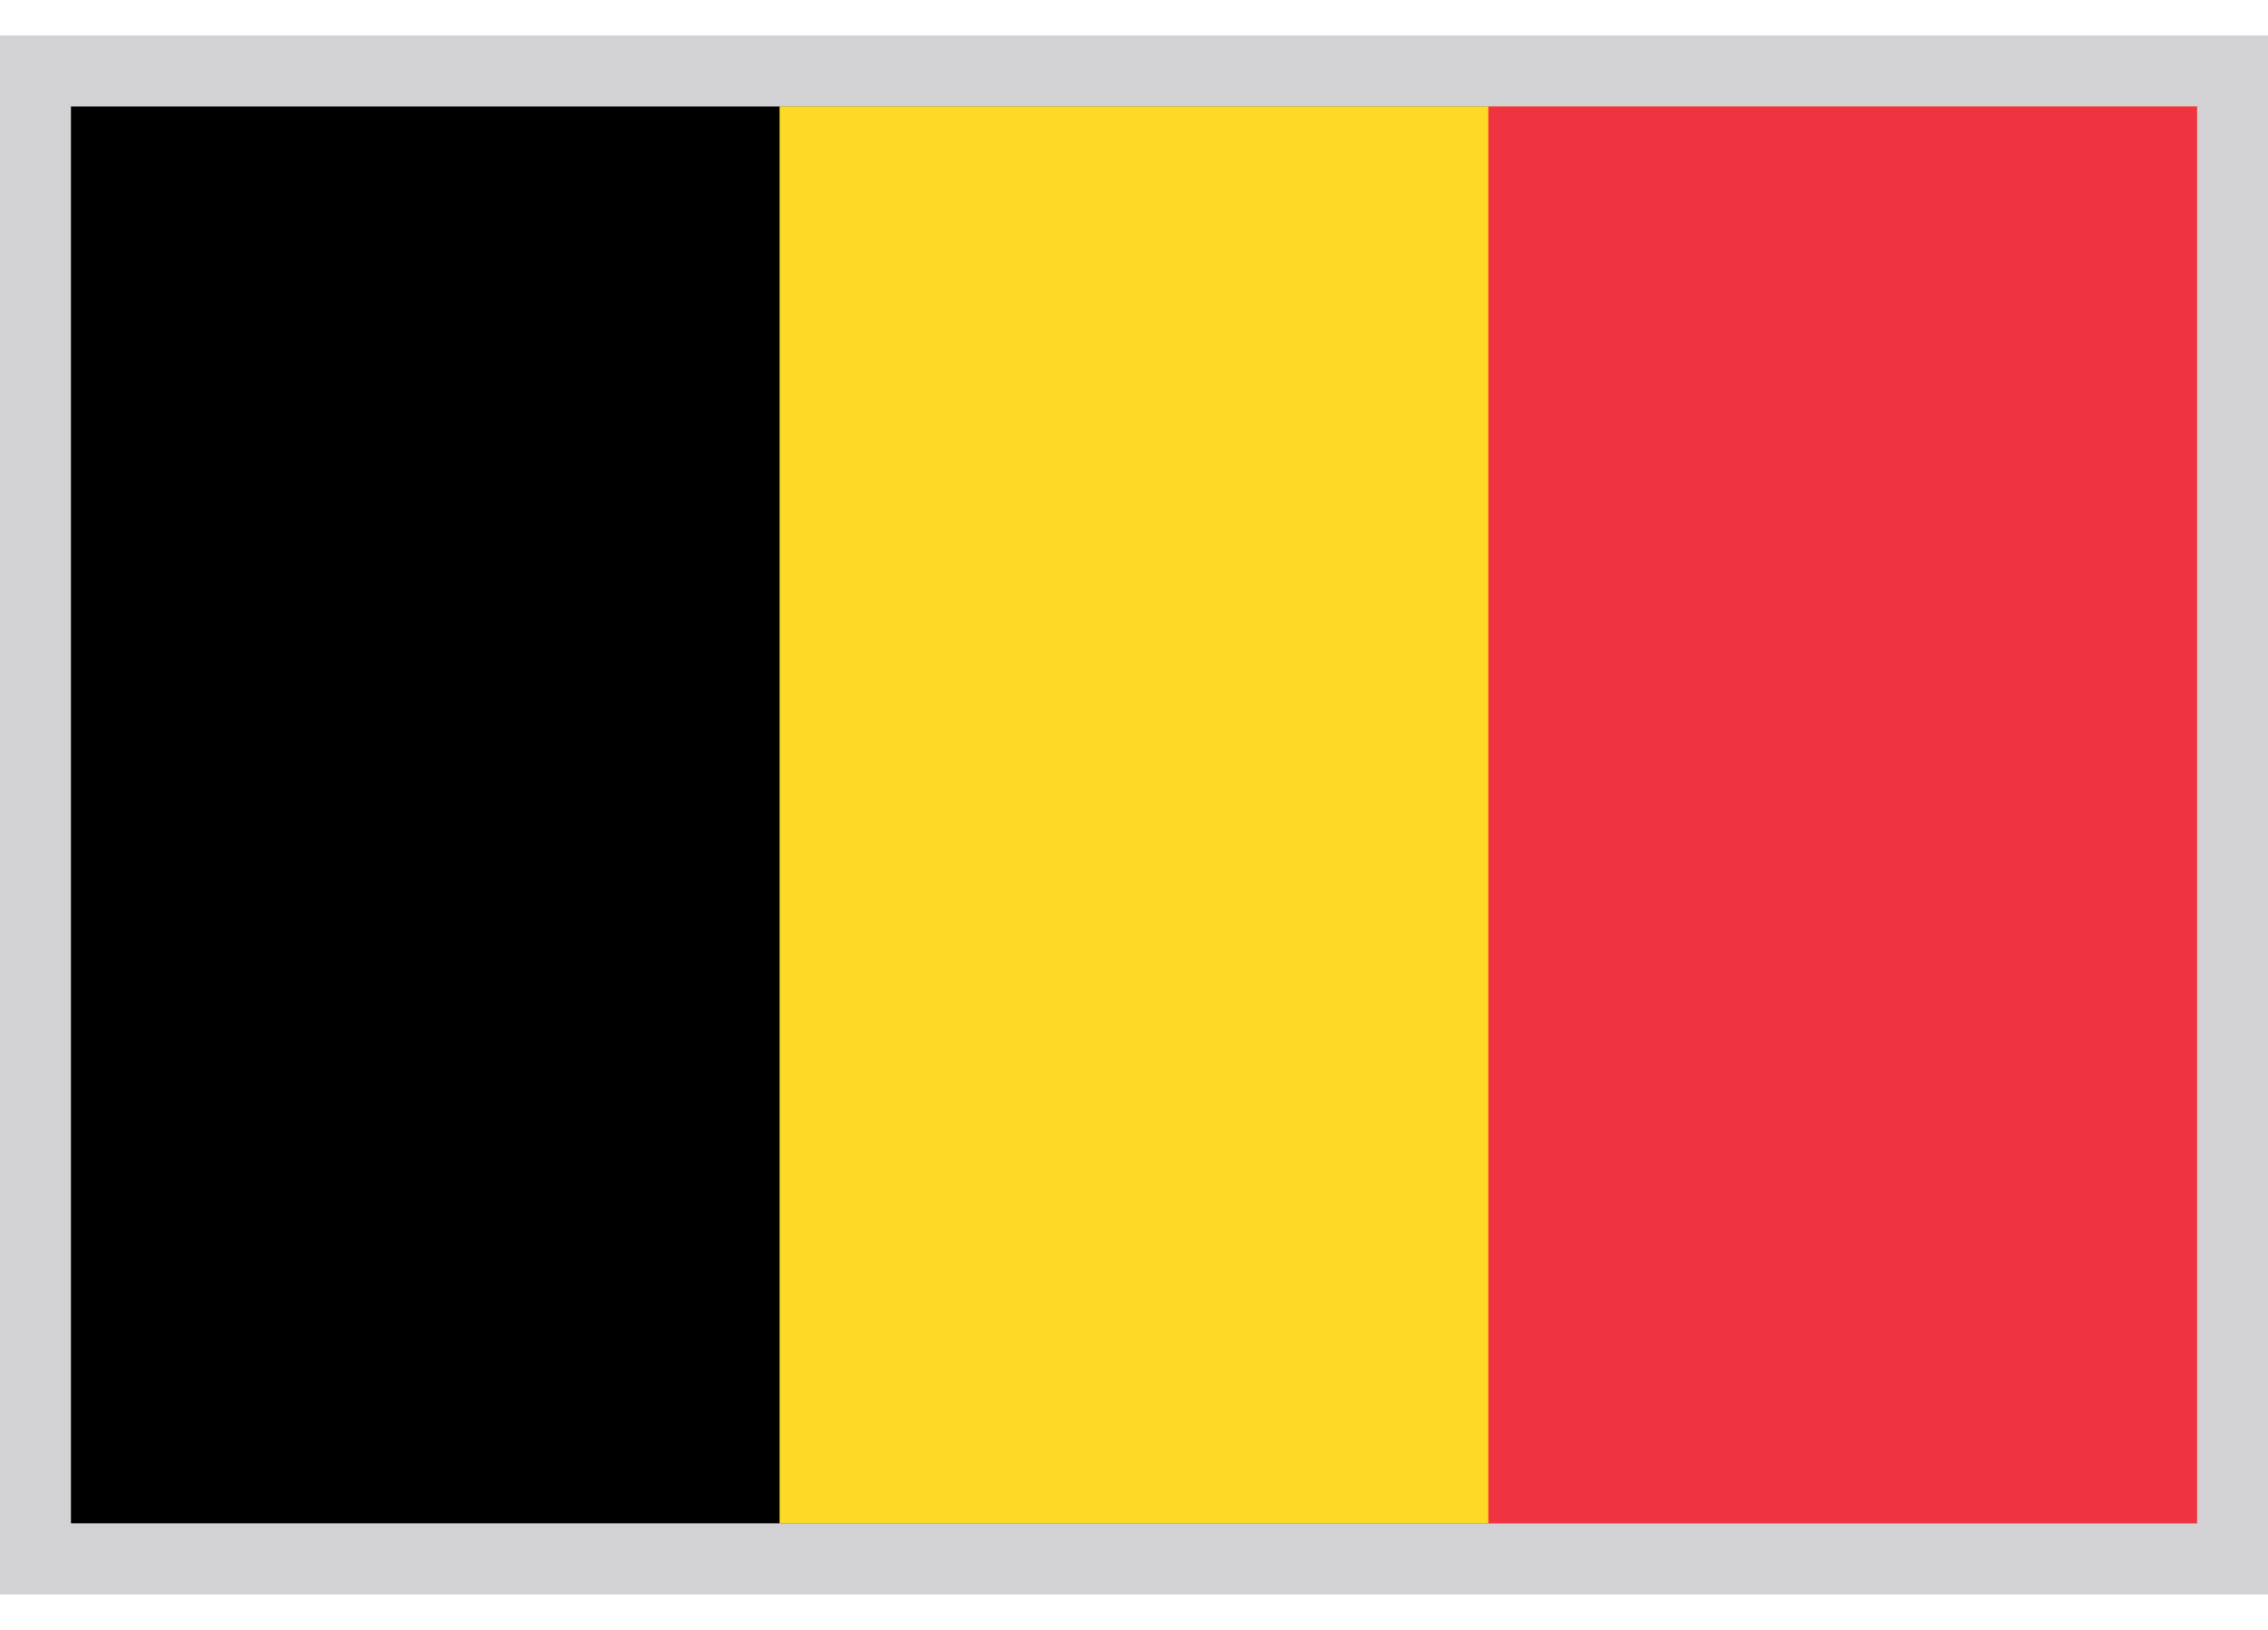
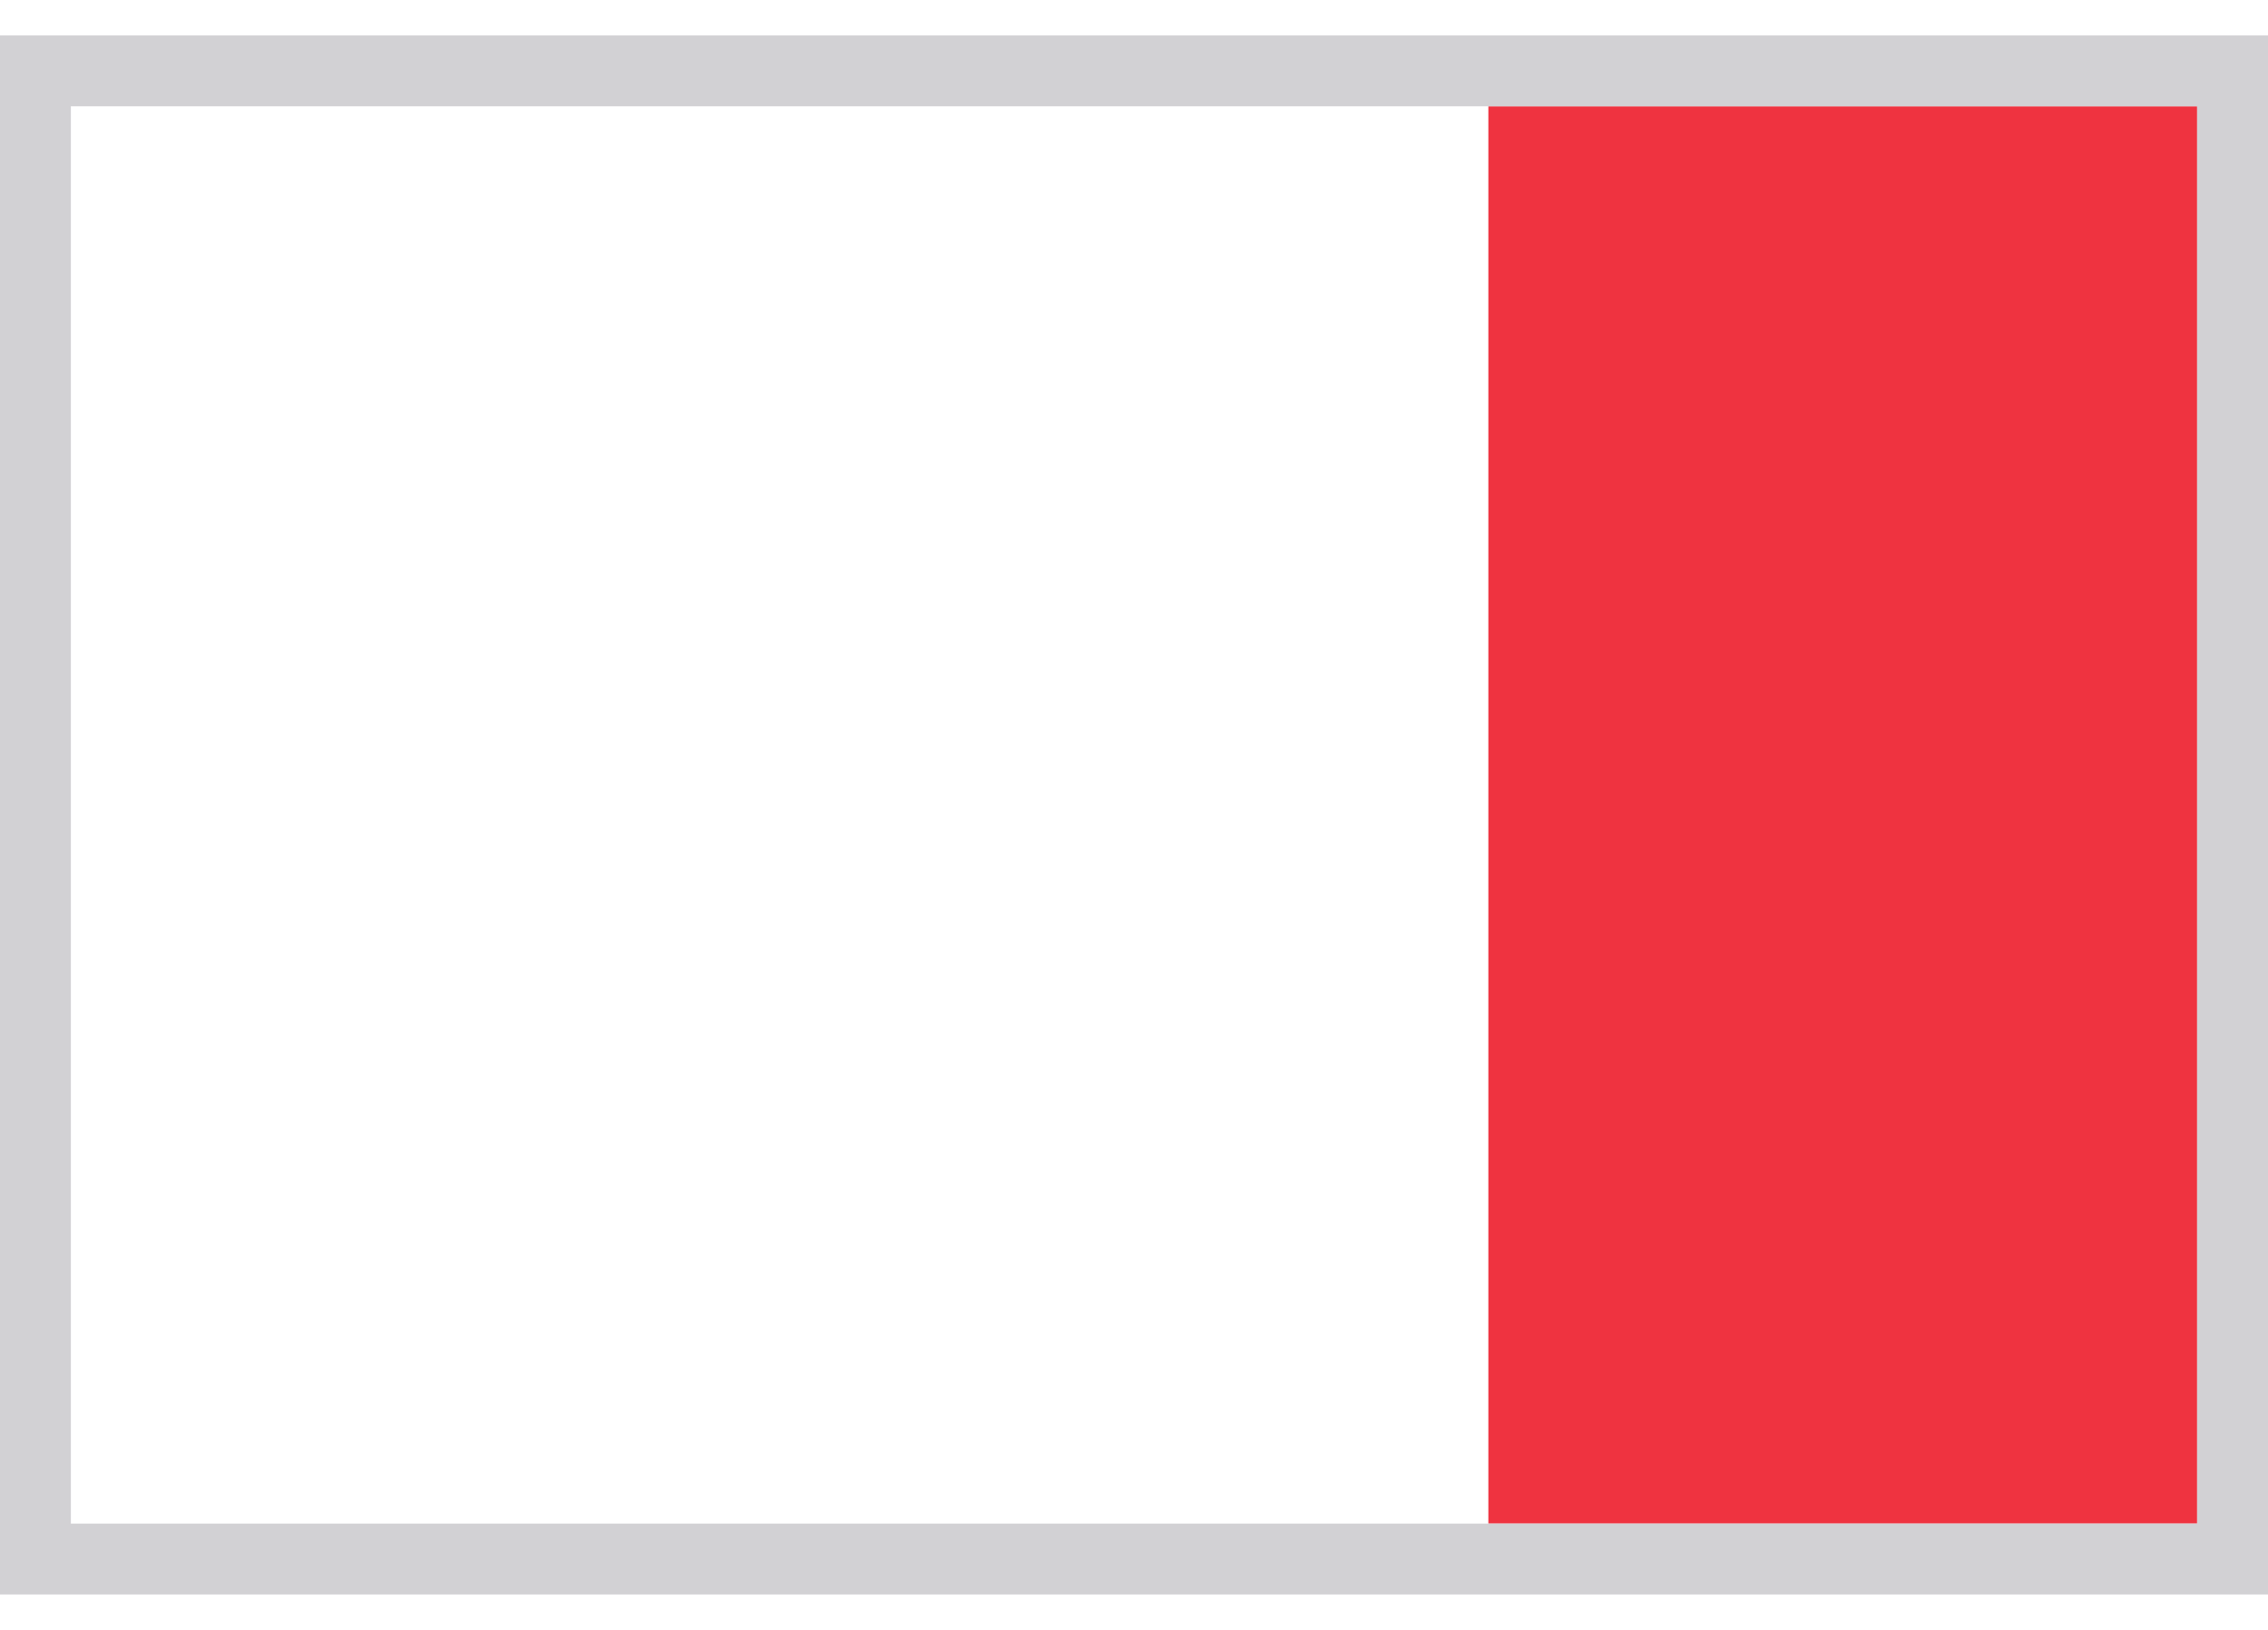
<svg xmlns="http://www.w3.org/2000/svg" width="32" height="23" viewBox="0 0 32 23" fill="none">
  <g clip-path="url(#clip0_2688_3693)">
-     <path d="M31 1.5H1V21.5H31V1.5Z" fill="black" />
-     <path d="M31 1.5H10.999V21.5H31V1.5Z" fill="#FDDA25" />
    <path d="M31 1.5H21V21.5H31V1.5Z" fill="#EF3340" />
  </g>
  <path d="M31.5 1V22H0.5V1H31.5Z" stroke="#D2D1D4" />
  <defs>
    <clipPath id="clip0_2688_3693">
      <path d="M1 1.5H31V21.5H1V1.5Z" fill="white" />
    </clipPath>
  </defs>
</svg>